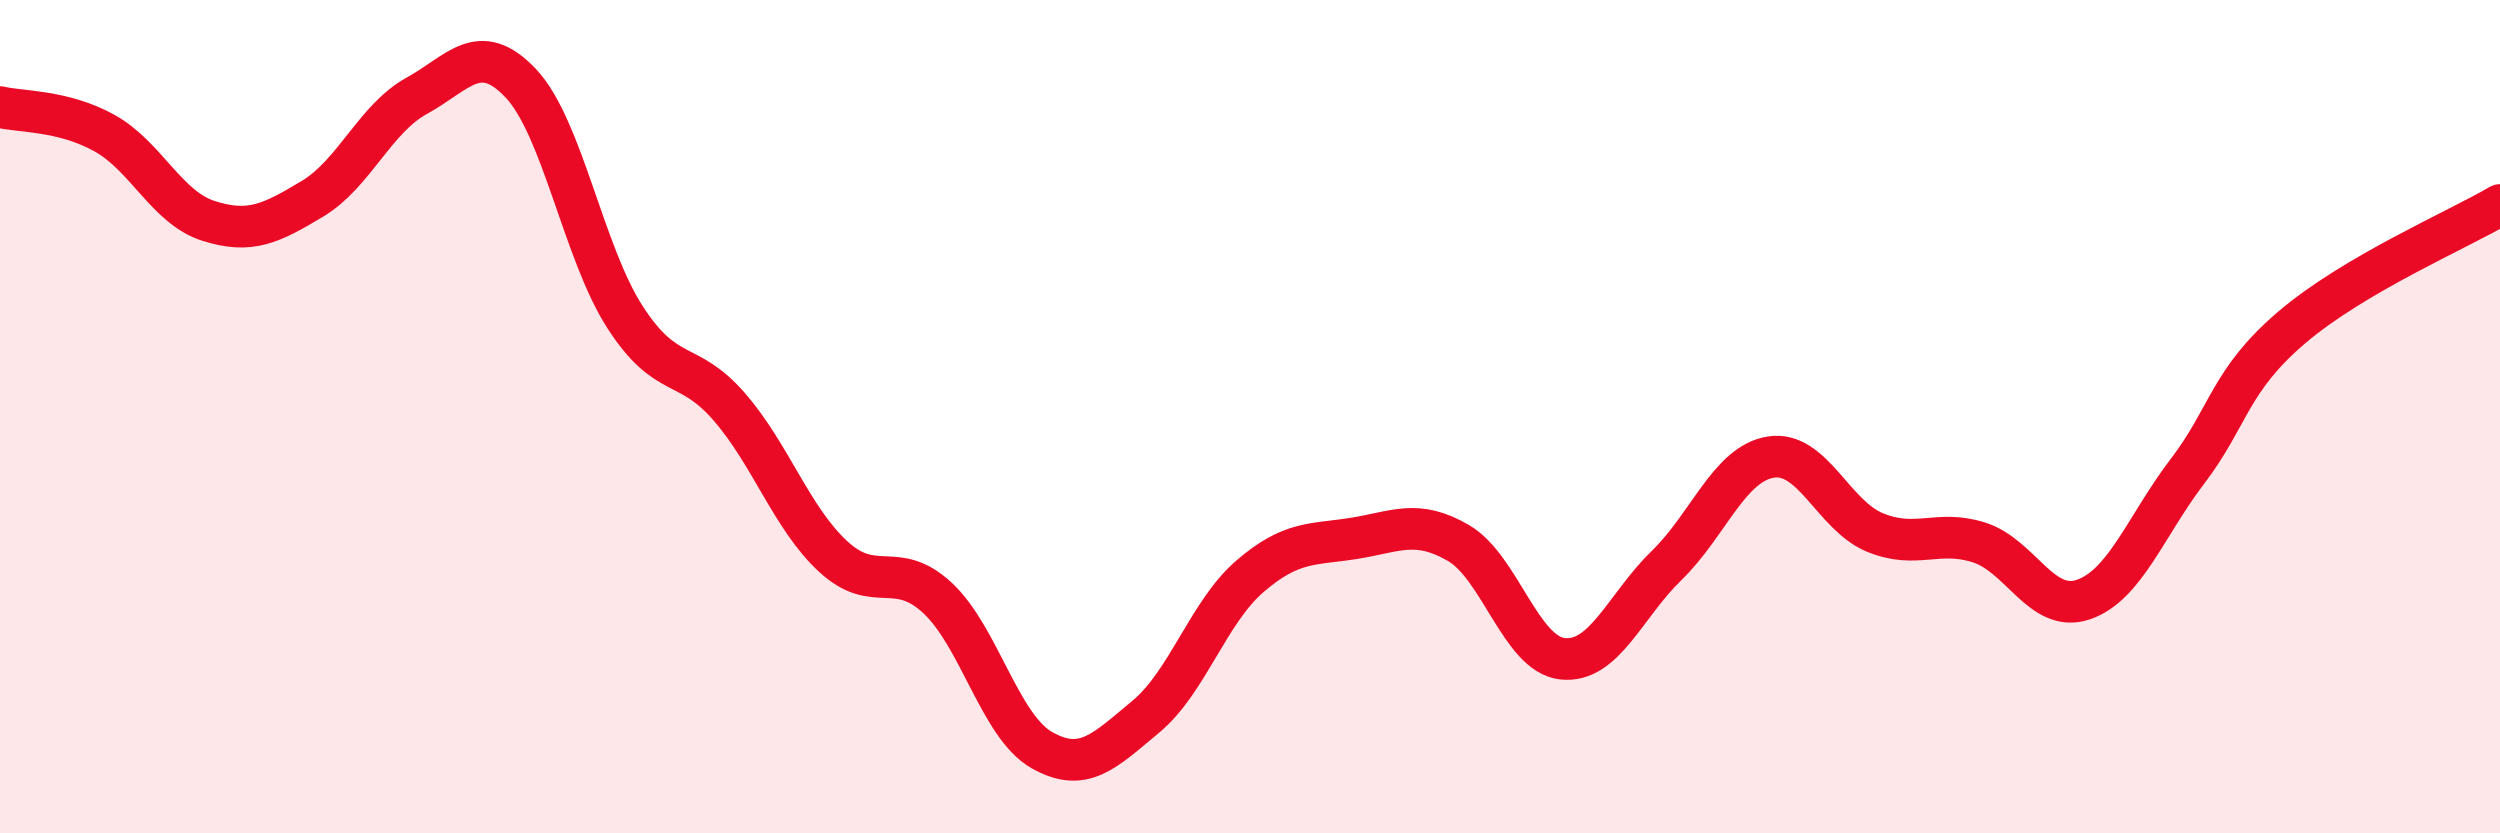
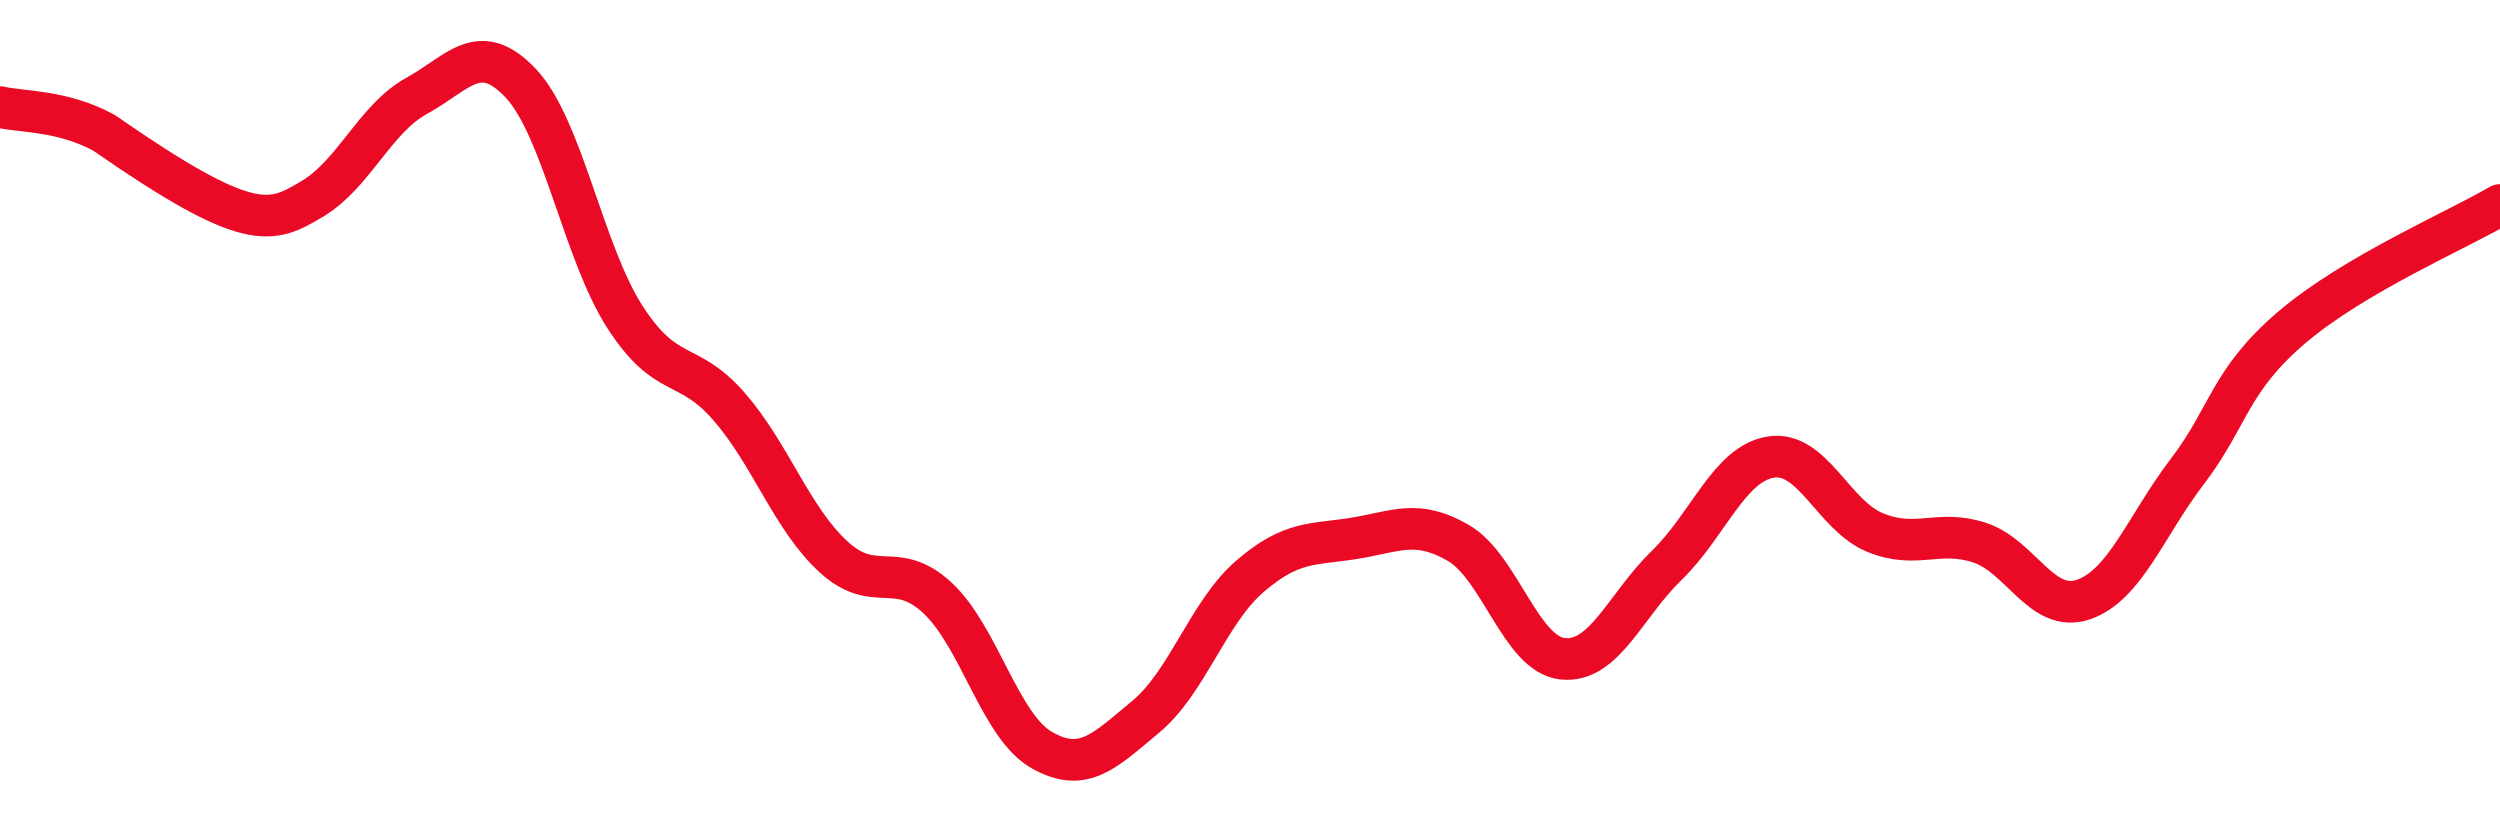
<svg xmlns="http://www.w3.org/2000/svg" width="60" height="20" viewBox="0 0 60 20">
-   <path d="M 0,2.57 C 0.5,2.69 1.5,2.64 2.5,3.19 C 3.5,3.74 4,4.98 5,5.3 C 6,5.62 6.5,5.37 7.5,4.77 C 8.5,4.17 9,2.85 10,2.3 C 11,1.75 11.5,0.94 12.5,2 C 13.5,3.06 14,6.06 15,7.61 C 16,9.16 16.5,8.61 17.5,9.76 C 18.5,10.91 19,12.44 20,13.36 C 21,14.28 21.5,13.42 22.5,14.35 C 23.5,15.28 24,17.43 25,18 C 26,18.57 26.5,18.03 27.5,17.2 C 28.5,16.37 29,14.69 30,13.83 C 31,12.97 31.5,13.08 32.5,12.92 C 33.5,12.76 34,12.45 35,13.03 C 36,13.61 36.5,15.7 37.5,15.81 C 38.5,15.92 39,14.54 40,13.57 C 41,12.6 41.5,11.13 42.5,10.97 C 43.5,10.81 44,12.37 45,12.78 C 46,13.19 46.5,12.7 47.5,13.02 C 48.5,13.34 49,14.73 50,14.39 C 51,14.05 51.5,12.62 52.5,11.31 C 53.5,10 53.5,9.14 55,7.86 C 56.5,6.58 59,5.51 60,4.92L60 20L0 20Z" fill="#EB0A25" opacity="0.1" stroke-linecap="round" stroke-linejoin="round" />
-   <path d="M 0,2.57 C 0.5,2.69 1.5,2.64 2.5,3.19 C 3.5,3.74 4,4.98 5,5.3 C 6,5.62 6.5,5.37 7.5,4.77 C 8.5,4.17 9,2.85 10,2.3 C 11,1.75 11.5,0.94 12.5,2 C 13.5,3.06 14,6.06 15,7.61 C 16,9.16 16.5,8.61 17.5,9.76 C 18.5,10.91 19,12.44 20,13.36 C 21,14.28 21.5,13.42 22.5,14.35 C 23.5,15.28 24,17.43 25,18 C 26,18.57 26.5,18.03 27.5,17.2 C 28.5,16.37 29,14.69 30,13.83 C 31,12.97 31.5,13.08 32.5,12.92 C 33.5,12.76 34,12.45 35,13.03 C 36,13.61 36.5,15.7 37.5,15.81 C 38.5,15.92 39,14.54 40,13.57 C 41,12.6 41.5,11.13 42.5,10.97 C 43.5,10.81 44,12.37 45,12.78 C 46,13.19 46.5,12.7 47.5,13.02 C 48.5,13.34 49,14.73 50,14.39 C 51,14.05 51.5,12.62 52.5,11.31 C 53.5,10 53.5,9.14 55,7.86 C 56.5,6.58 59,5.51 60,4.92" stroke="#EB0A25" stroke-width="1" fill="none" stroke-linecap="round" stroke-linejoin="round" />
+   <path d="M 0,2.57 C 0.5,2.69 1.5,2.64 2.5,3.19 C 6,5.62 6.5,5.37 7.5,4.77 C 8.5,4.17 9,2.85 10,2.3 C 11,1.75 11.5,0.94 12.5,2 C 13.5,3.06 14,6.06 15,7.61 C 16,9.16 16.5,8.61 17.5,9.76 C 18.5,10.91 19,12.44 20,13.36 C 21,14.28 21.5,13.42 22.5,14.35 C 23.5,15.28 24,17.43 25,18 C 26,18.57 26.5,18.03 27.5,17.2 C 28.5,16.37 29,14.69 30,13.83 C 31,12.97 31.5,13.08 32.5,12.92 C 33.5,12.76 34,12.45 35,13.03 C 36,13.61 36.5,15.7 37.5,15.81 C 38.5,15.92 39,14.54 40,13.57 C 41,12.6 41.5,11.13 42.5,10.97 C 43.5,10.81 44,12.37 45,12.78 C 46,13.19 46.5,12.7 47.5,13.02 C 48.5,13.34 49,14.73 50,14.39 C 51,14.05 51.5,12.62 52.5,11.31 C 53.5,10 53.5,9.14 55,7.86 C 56.5,6.58 59,5.51 60,4.92" stroke="#EB0A25" stroke-width="1" fill="none" stroke-linecap="round" stroke-linejoin="round" />
</svg>